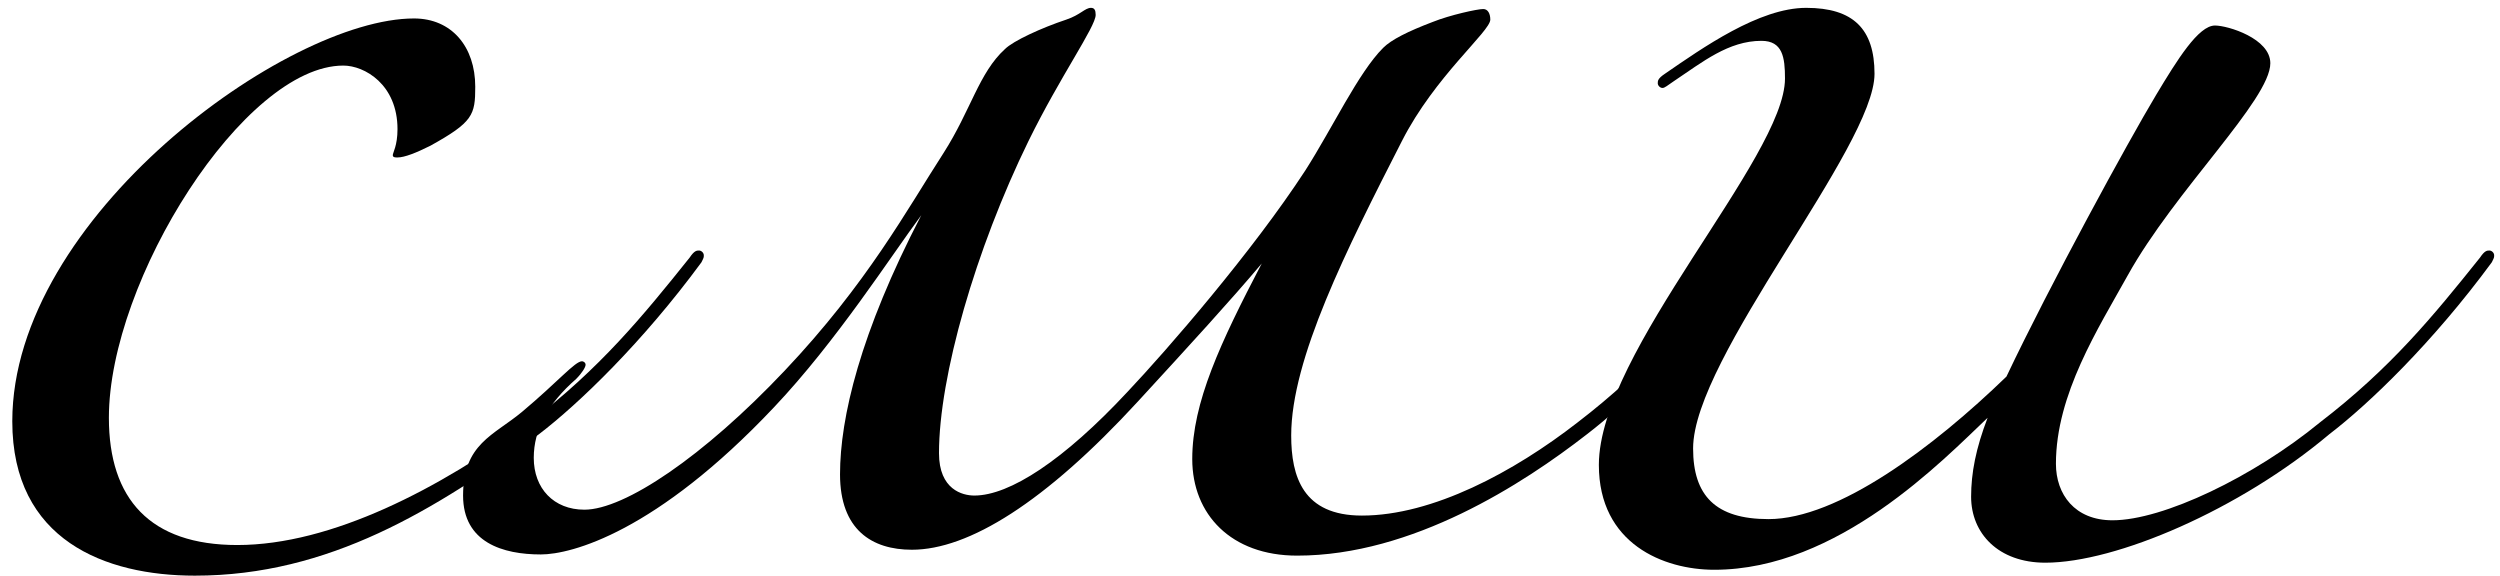
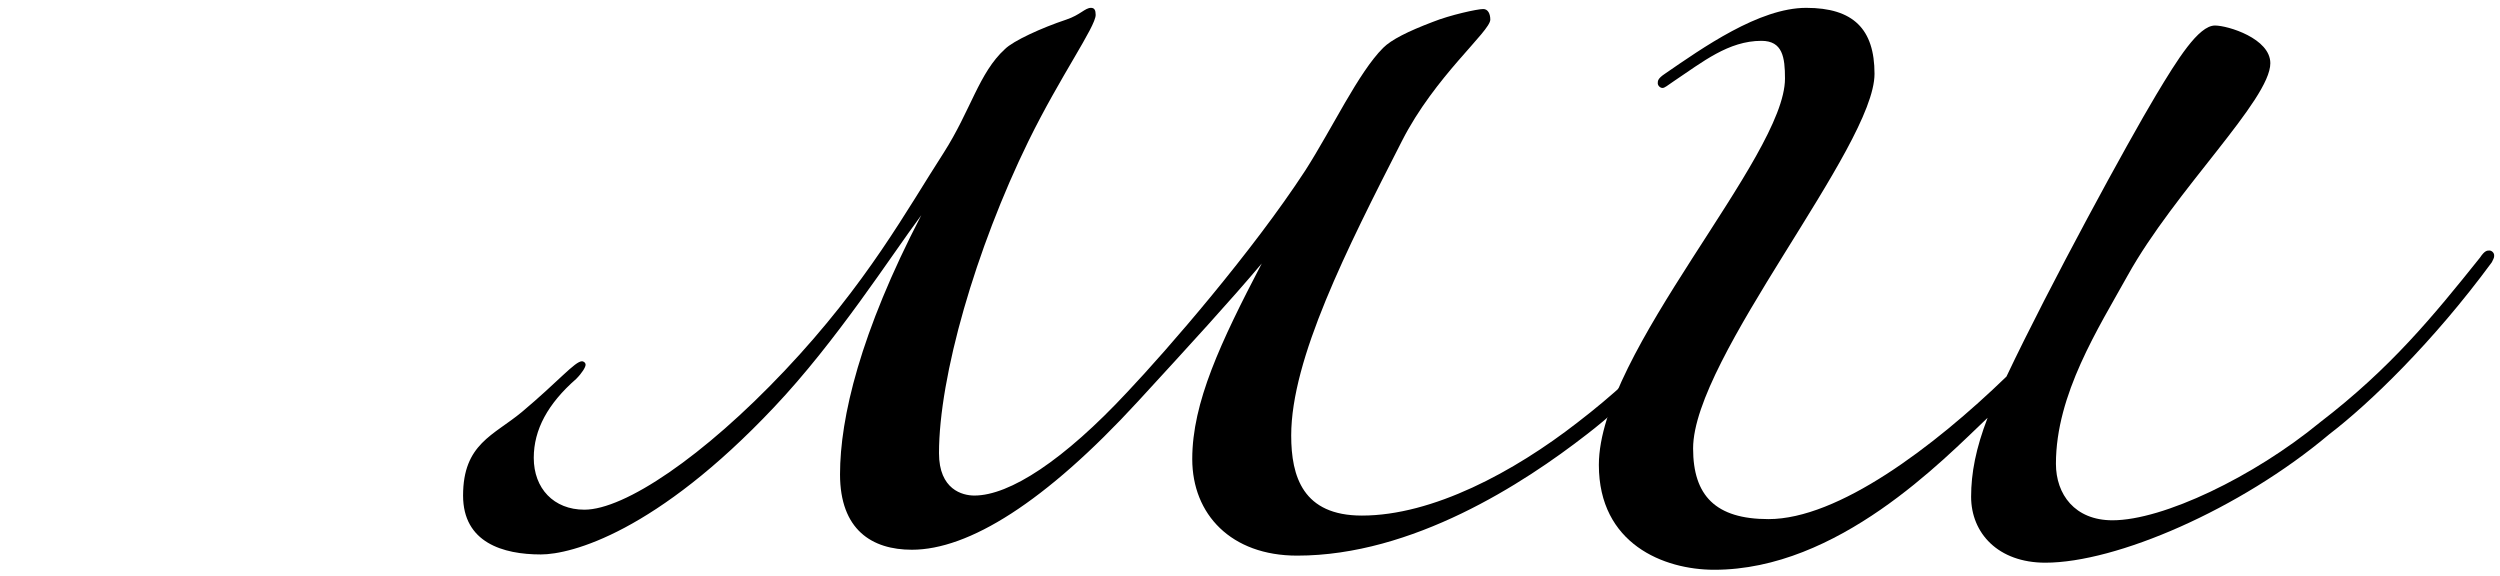
<svg xmlns="http://www.w3.org/2000/svg" width="191" height="44" viewBox="0 0 191 44" fill="none">
-   <path d="M41.169 33.18C33.249 38.94 25.149 43.98 14.889 43.98C8.049 43.98 0.939 41.28 0.939 32.19C0.939 16.62 21.91 1.41 31.63 1.41C34.51 1.41 36.309 3.57 36.309 6.63C36.309 8.79 36.13 9.33 32.889 11.13C31.809 11.67 30.91 12.03 30.369 12.03C30.189 12.03 30.009 12.03 30.009 11.85C30.009 11.67 30.369 11.13 30.369 9.87C30.369 6.45 27.849 5.01 26.23 5.01C18.669 5.01 8.319 21.39 8.319 31.92C8.319 38.13 11.47 41.64 18.13 41.64C25.329 41.64 33.609 37.32 40.45 32.28C45.849 28.14 49.09 24.18 52.69 19.68C53.05 19.14 53.23 19.14 53.41 19.14C53.59 19.14 53.77 19.32 53.77 19.5C53.77 19.68 53.77 19.68 53.59 20.04C49.09 26.16 44.23 30.84 41.169 33.18Z" fill="black" />
  <path d="M98.648 33.27C98.648 36.42 99.549 39.39 104.049 39.39C109.449 39.39 115.659 36.06 120.519 32.28C125.919 28.14 129.159 24.18 132.759 19.68C133.119 19.14 133.299 19.14 133.479 19.14C133.659 19.14 133.839 19.32 133.839 19.5C133.839 19.68 133.839 19.68 133.659 20.04C129.159 26.16 124.299 30.84 121.239 33.18C116.379 36.96 107.919 42.45 99.099 42.45C94.058 42.45 91.088 39.3 91.088 35.07C91.088 30.75 93.249 26.16 96.398 20.13C93.969 23.01 90.999 26.25 86.948 30.66C79.838 38.4 73.989 42 69.668 42C66.609 42 64.178 40.47 64.178 36.24C64.178 31.92 65.709 25.44 70.388 16.44C68.049 19.59 63.908 26.07 59.139 31.11C50.139 40.65 43.658 42.36 41.319 42.36C38.438 42.36 35.379 41.46 35.379 37.86C35.379 33.9 37.718 33.27 39.879 31.47C42.669 29.13 43.928 27.6 44.468 27.6C44.559 27.6 44.739 27.69 44.739 27.87C44.739 28.05 44.468 28.5 44.019 28.95C41.858 30.84 40.779 32.82 40.779 34.98C40.779 37.32 42.309 38.94 44.648 38.94C47.709 38.94 53.739 34.89 59.949 28.32C66.249 21.66 69.308 15.99 72.099 11.67C74.168 8.43 74.799 5.55 76.778 3.75C77.409 3.12 79.569 2.13 81.459 1.5C82.538 1.14 82.898 0.6 83.349 0.6C83.618 0.6 83.709 0.78 83.709 1.14C83.709 2.04 81.008 5.82 78.579 10.77C74.528 19.05 71.739 28.77 71.739 34.62C71.739 37.41 73.538 37.86 74.439 37.86C77.138 37.86 81.278 35.16 86.138 29.94C89.198 26.7 95.678 19.23 99.728 13.02C101.799 9.78 103.779 5.55 105.669 3.66C106.299 3.03 107.559 2.4 109.449 1.68C110.799 1.14 112.869 0.69 113.319 0.69C113.679 0.69 113.859 1.05 113.859 1.5C113.859 2.4 109.629 5.82 107.109 10.77C102.879 19.05 98.648 27.42 98.648 33.27Z" fill="black" />
  <path d="M177.953 33.18C171.113 38.94 161.663 42.99 156.263 42.99C152.663 42.99 150.593 40.74 150.593 37.95C150.593 36.15 150.953 34.26 151.853 31.92C148.433 35.16 140.423 43.53 130.973 43.53C127.103 43.53 122.153 41.55 122.153 35.52C122.153 26.88 136.373 12.03 136.373 6C136.373 4.38 136.193 3.12 134.573 3.12C132.053 3.12 130.073 4.74 127.913 6.18C127.373 6.54 127.193 6.72 127.013 6.72C126.833 6.72 126.653 6.54 126.653 6.36C126.653 6.18 126.653 6 127.193 5.64C130.073 3.66 134.393 0.6 137.993 0.6C141.593 0.6 143.213 2.22 143.213 5.64C143.213 11.22 129.353 27.33 129.353 34.26C129.353 37.86 131.063 39.66 135.113 39.66C140.423 39.66 147.713 34.17 153.293 28.77C156.623 21.75 162.563 10.86 164.723 7.26C166.343 4.56 167.963 1.95 169.223 1.95C170.213 1.95 173.453 2.94 173.453 4.83C173.453 7.62 166.163 14.55 162.563 21.03C160.313 25.08 157.073 30.12 157.073 35.43C157.073 37.77 158.513 39.75 161.393 39.75C165.263 39.75 172.193 36.42 177.233 32.28C182.633 28.14 185.873 24.18 189.473 19.68C189.833 19.14 190.013 19.14 190.193 19.14C190.373 19.14 190.553 19.32 190.553 19.5C190.553 19.68 190.553 19.68 190.373 20.04C185.873 26.16 181.013 30.84 177.953 33.18Z" fill="black" />
</svg>